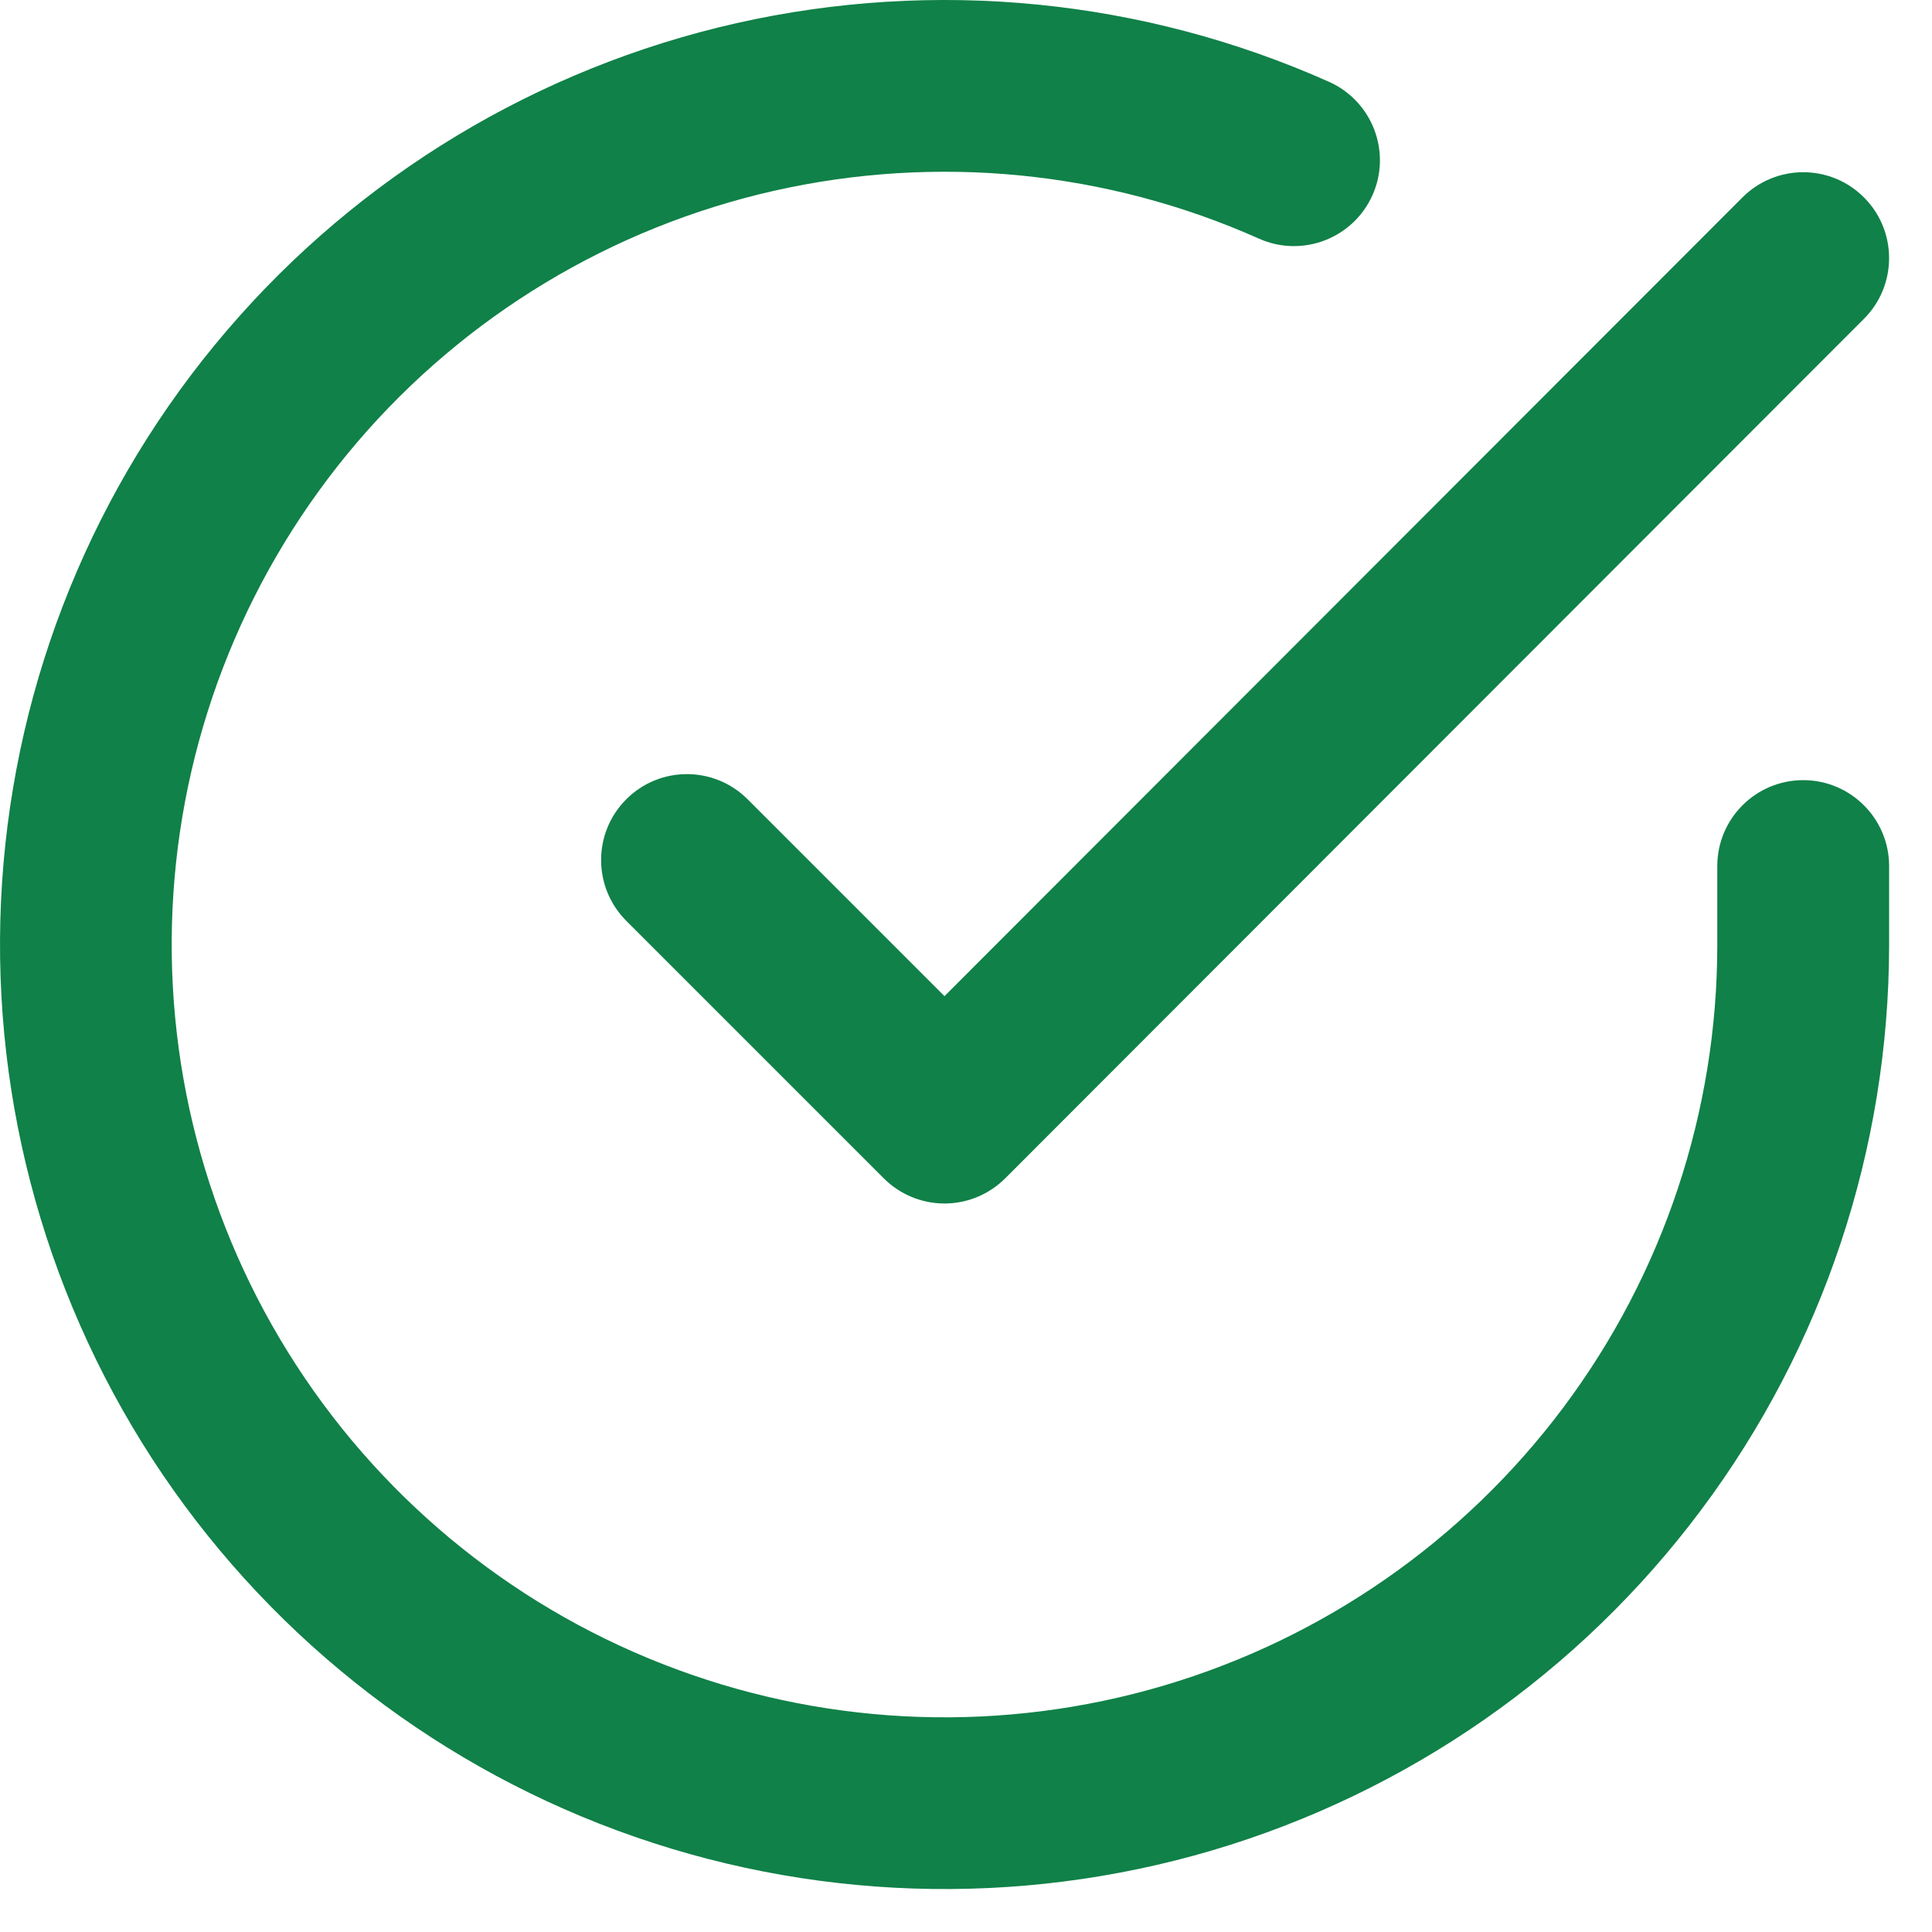
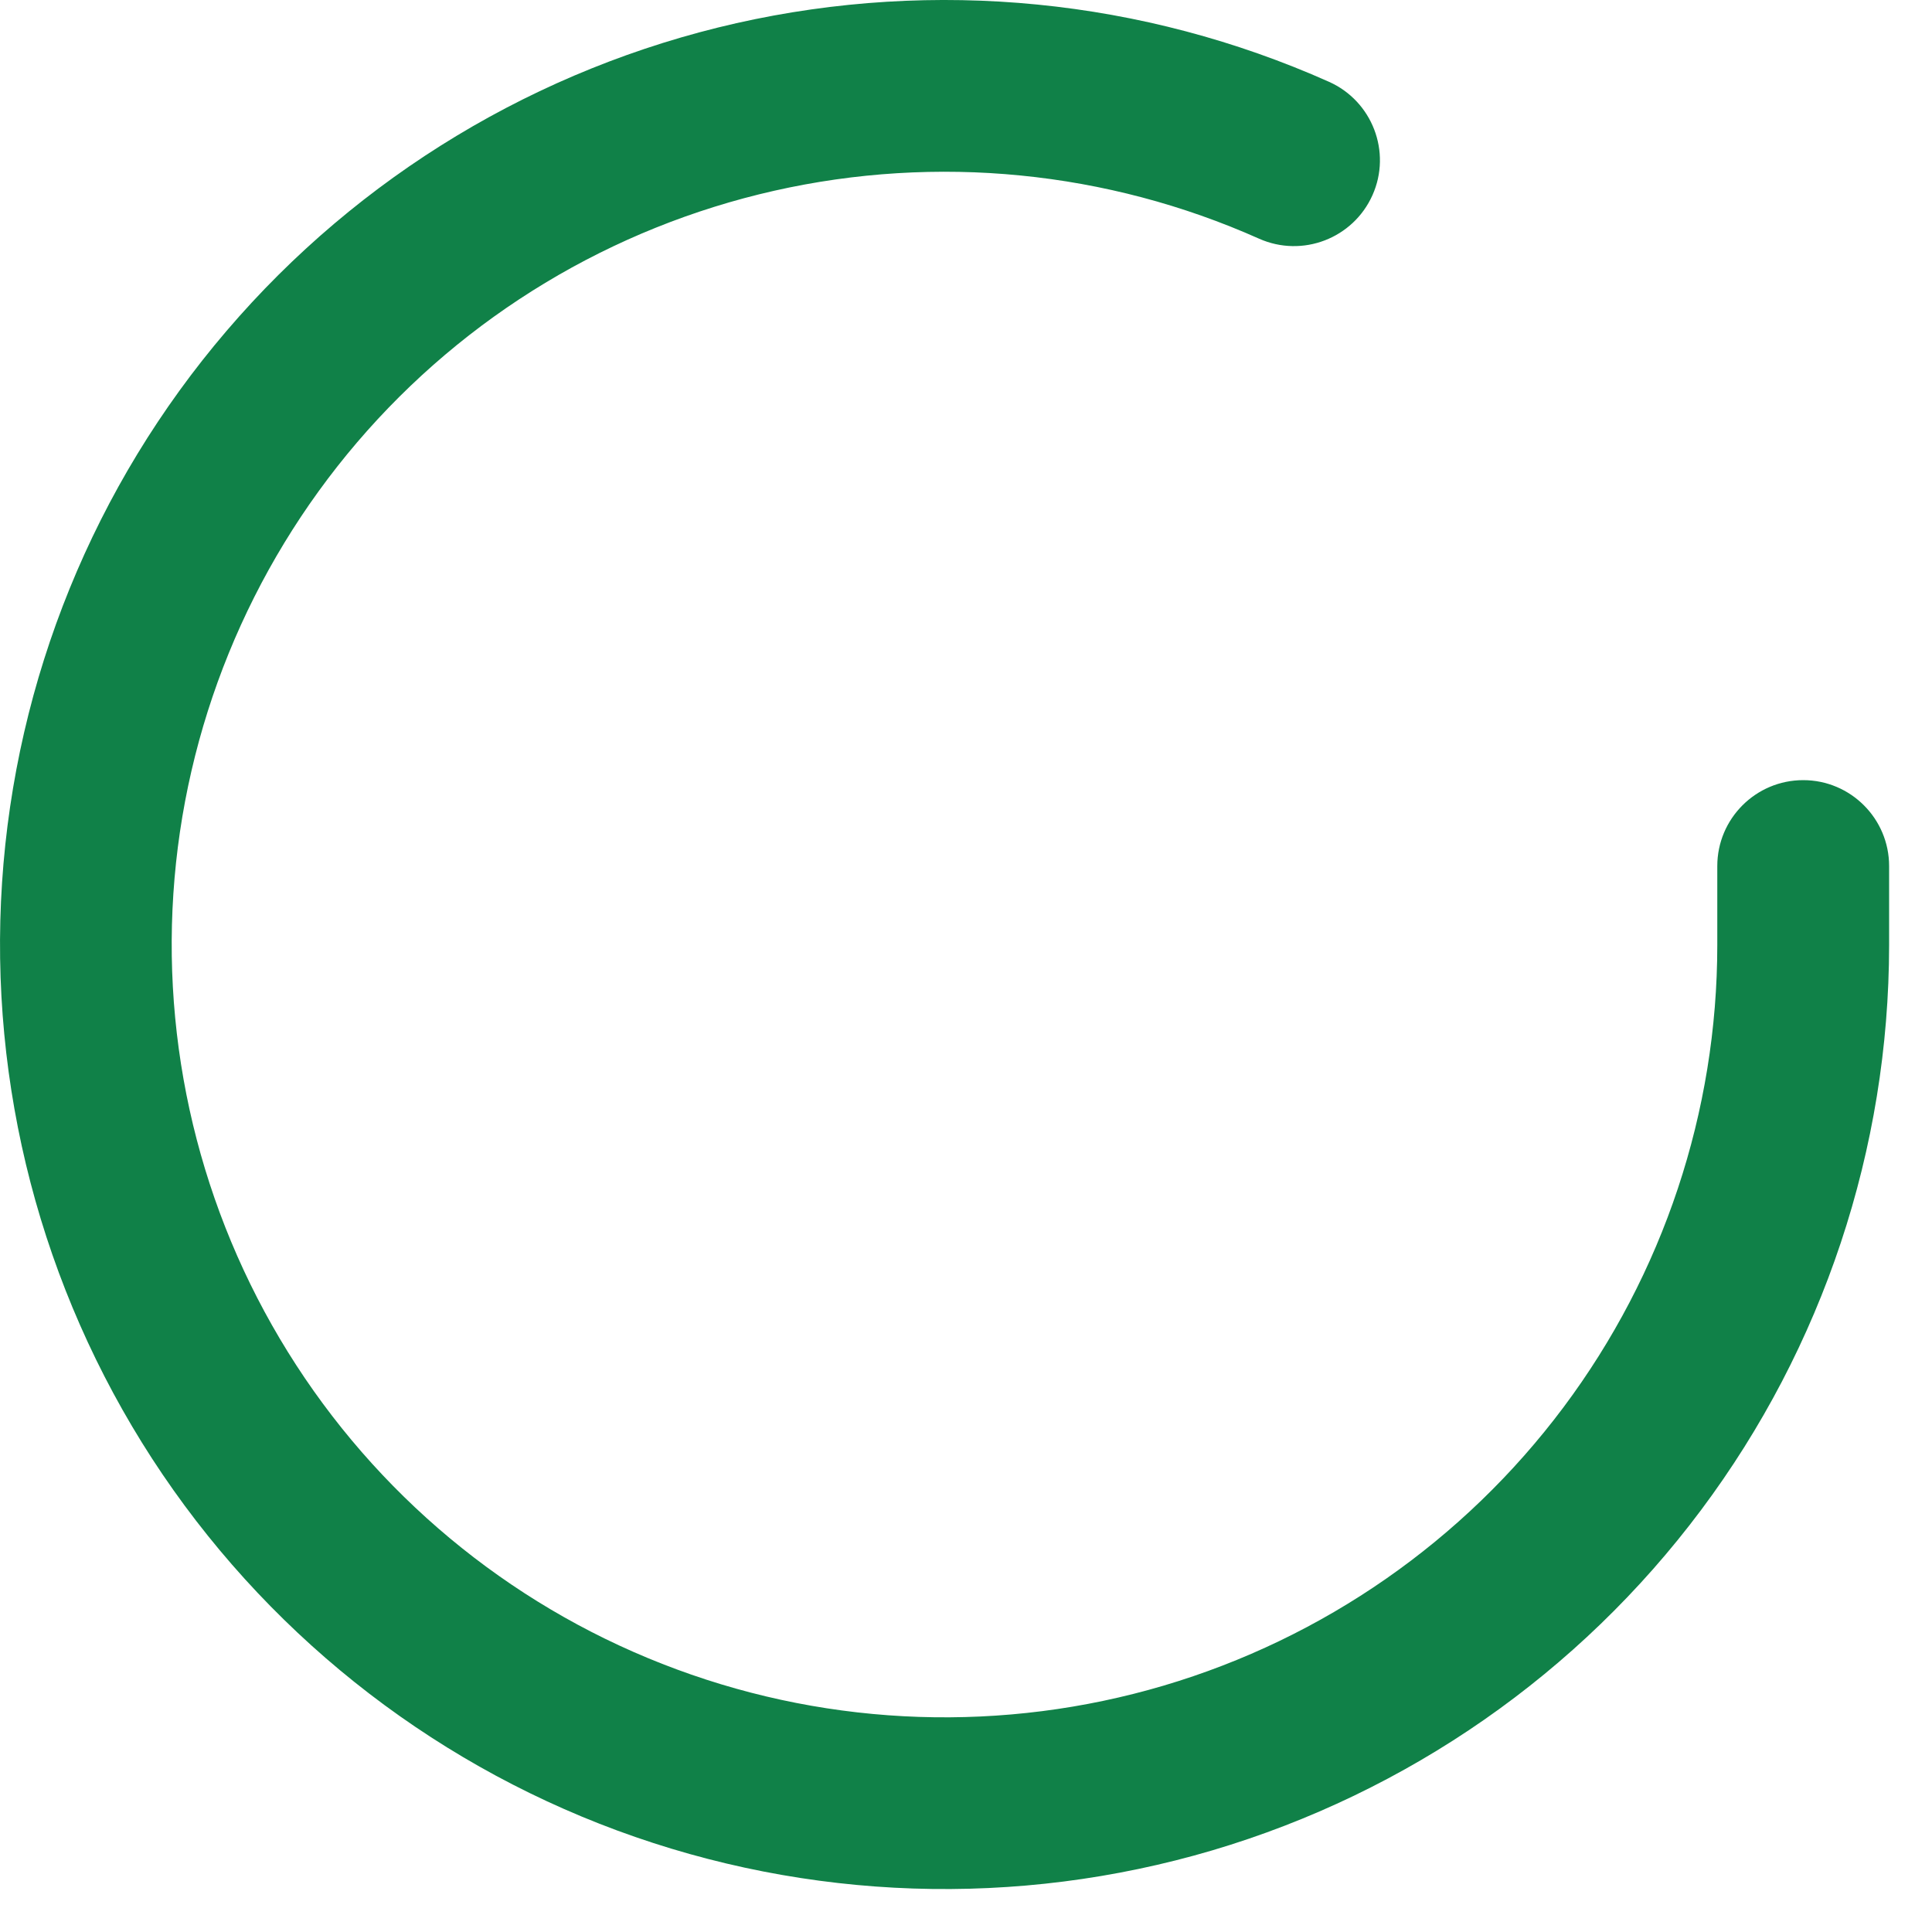
<svg xmlns="http://www.w3.org/2000/svg" width="15" height="15" viewBox="0 0 15 15" fill="none">
  <path d="M6.011 1.481C7.273 1.196 8.594 1.326 9.775 1.853C10.112 2.003 10.506 1.851 10.656 1.515C10.806 1.179 10.654 0.785 10.318 0.635C8.874 -0.009 7.26 -0.168 5.717 0.18C4.175 0.529 2.786 1.367 1.759 2.569C0.731 3.771 0.12 5.273 0.016 6.851C-0.088 8.429 0.321 9.998 1.181 11.325C2.042 12.651 3.309 13.664 4.792 14.212C6.275 14.76 7.896 14.814 9.413 14.366C10.929 13.917 12.26 12.991 13.207 11.724C14.154 10.458 14.666 8.919 14.667 7.338V6.724C14.667 6.356 14.368 6.057 14 6.057C13.632 6.057 13.333 6.356 13.333 6.724V7.337C13.333 8.631 12.914 9.89 12.139 10.926C11.364 11.962 10.275 12.72 9.035 13.087C7.794 13.454 6.468 13.41 5.254 12.961C4.04 12.513 3.004 11.684 2.3 10.599C1.596 9.514 1.261 8.23 1.346 6.939C1.431 5.648 1.932 4.419 2.772 3.435C3.613 2.451 4.749 1.766 6.011 1.481Z" fill="#108148" />
-   <path d="M14.472 2.475C14.732 2.215 14.732 1.792 14.471 1.532C14.211 1.272 13.789 1.272 13.528 1.533L7.333 7.734L5.805 6.206C5.544 5.945 5.122 5.945 4.862 6.206C4.602 6.466 4.602 6.888 4.862 7.149L6.862 9.149C6.987 9.274 7.157 9.344 7.333 9.344C7.51 9.344 7.68 9.273 7.805 9.148L14.472 2.475Z" fill="#108148" />
</svg>